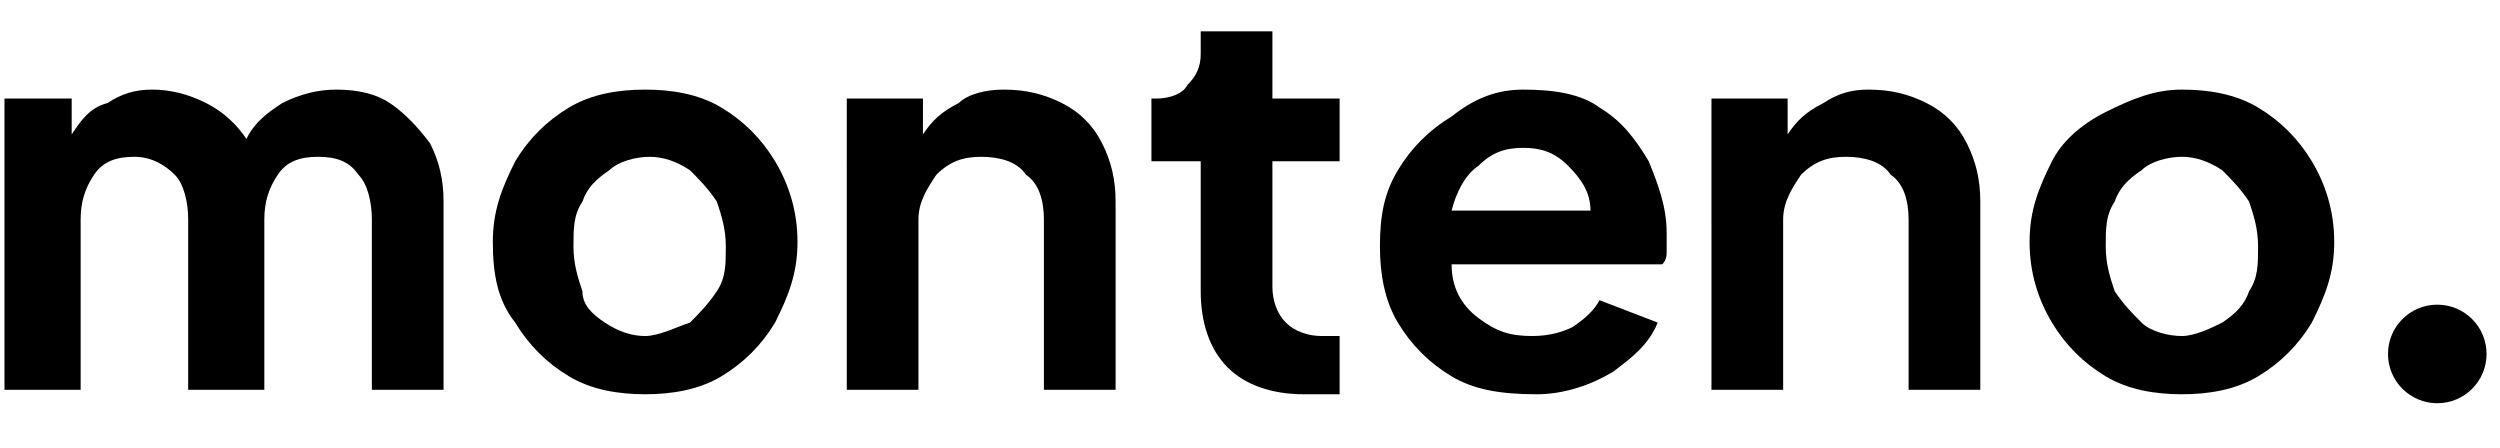
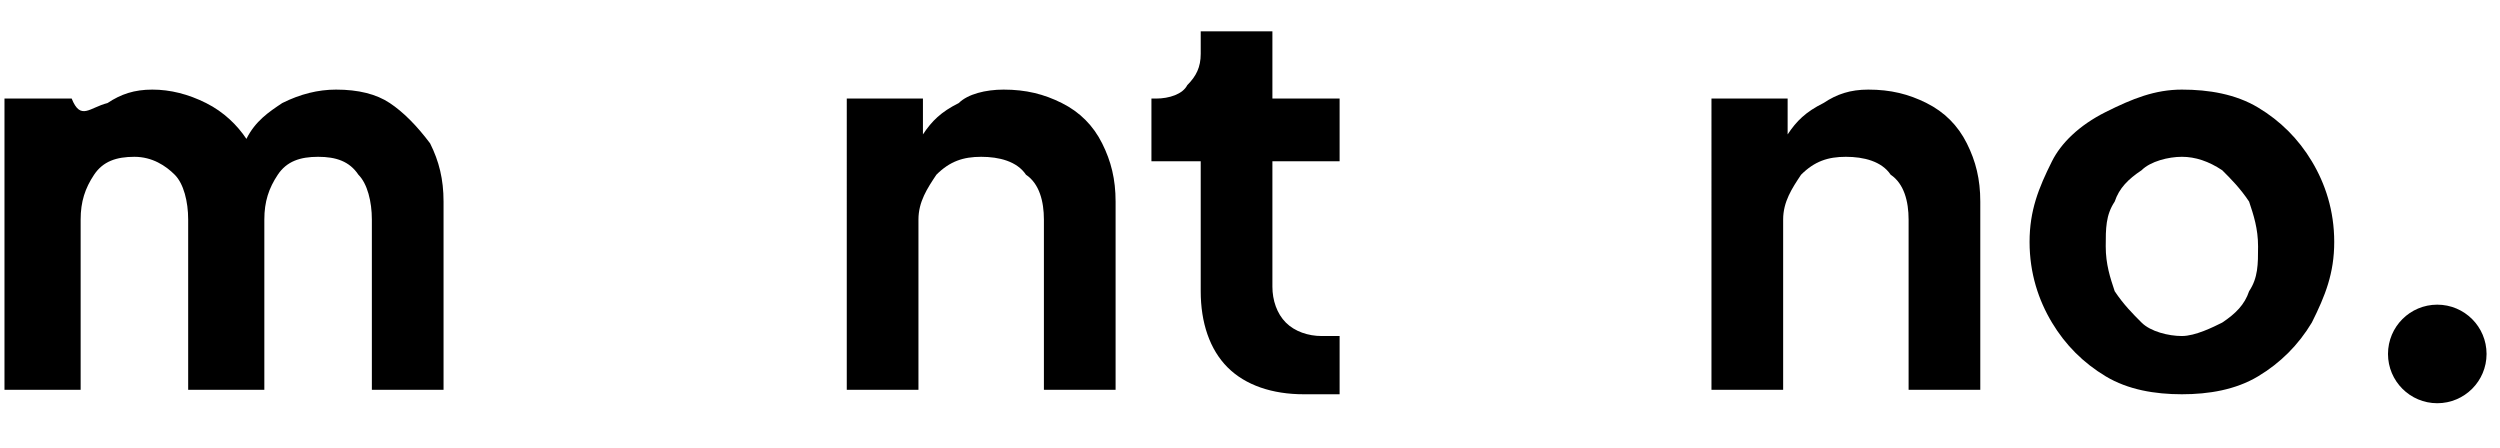
<svg xmlns="http://www.w3.org/2000/svg" id="Ebene_1" x="0px" y="0px" viewBox="0 0 55.8 10" style="enable-background:new 0 0 55.8 10;" xml:space="preserve">
  <g>
-     <path d="M0.1,2.2h1.5V3C1.8,2.7,2,2.4,2.4,2.3C2.7,2.1,3,2,3.4,2c0.4,0,0.8,0.1,1.2,0.3C5,2.5,5.3,2.8,5.5,3.1  C5.7,2.7,6,2.5,6.3,2.3C6.7,2.1,7.1,2,7.5,2C8,2,8.4,2.1,8.7,2.3s0.6,0.5,0.9,0.9C9.8,3.6,9.9,4,9.9,4.5v4.2H8.3V4.9  c0-0.4-0.1-0.8-0.3-1C7.8,3.6,7.5,3.5,7.1,3.5c-0.4,0-0.7,0.1-0.9,0.4c-0.2,0.3-0.3,0.6-0.3,1v3.8H4.2V4.9c0-0.4-0.1-0.8-0.3-1  S3.4,3.5,3,3.5c-0.4,0-0.7,0.1-0.9,0.4c-0.2,0.3-0.3,0.6-0.3,1v3.8H0.1V2.2z" />
-     <path d="M12.7,8.4c-0.5-0.3-0.9-0.7-1.2-1.2C11.1,6.7,11,6.1,11,5.4c0-0.7,0.2-1.2,0.5-1.8c0.3-0.5,0.7-0.9,1.2-1.2S13.8,2,14.4,2  c0.6,0,1.2,0.1,1.7,0.4c0.5,0.3,0.9,0.7,1.2,1.2c0.3,0.5,0.5,1.1,0.5,1.8c0,0.7-0.2,1.2-0.5,1.8c-0.3,0.5-0.7,0.9-1.2,1.2  c-0.5,0.3-1.1,0.4-1.7,0.4C13.8,8.8,13.2,8.7,12.7,8.4z M15.4,7.2C15.6,7,15.8,6.8,16,6.5c0.2-0.3,0.2-0.6,0.2-1  c0-0.4-0.1-0.7-0.2-1c-0.2-0.3-0.4-0.5-0.6-0.7c-0.3-0.2-0.6-0.3-0.9-0.3s-0.7,0.1-0.9,0.3c-0.3,0.2-0.5,0.4-0.6,0.7  c-0.2,0.3-0.2,0.6-0.2,1c0,0.4,0.1,0.7,0.2,1C13,6.8,13.2,7,13.5,7.2s0.6,0.3,0.9,0.3S15.1,7.3,15.4,7.2z" />
+     <path d="M0.1,2.2h1.5C1.8,2.7,2,2.4,2.4,2.3C2.7,2.1,3,2,3.4,2c0.4,0,0.8,0.1,1.2,0.3C5,2.5,5.3,2.8,5.5,3.1  C5.7,2.7,6,2.5,6.3,2.3C6.7,2.1,7.1,2,7.5,2C8,2,8.4,2.1,8.7,2.3s0.6,0.5,0.9,0.9C9.8,3.6,9.9,4,9.9,4.5v4.2H8.3V4.9  c0-0.4-0.1-0.8-0.3-1C7.8,3.6,7.5,3.5,7.1,3.5c-0.4,0-0.7,0.1-0.9,0.4c-0.2,0.3-0.3,0.6-0.3,1v3.8H4.2V4.9c0-0.4-0.1-0.8-0.3-1  S3.4,3.5,3,3.5c-0.4,0-0.7,0.1-0.9,0.4c-0.2,0.3-0.3,0.6-0.3,1v3.8H0.1V2.2z" />
    <path d="M19.1,2.2h1.5V3c0.2-0.3,0.4-0.5,0.8-0.7C21.6,2.1,22,2,22.4,2c0.5,0,0.9,0.1,1.3,0.3s0.7,0.5,0.9,0.9  c0.2,0.4,0.3,0.8,0.3,1.3v4.2h-1.6V4.9c0-0.4-0.1-0.8-0.4-1c-0.2-0.3-0.6-0.4-1-0.4s-0.7,0.1-1,0.4c-0.2,0.3-0.4,0.6-0.4,1v3.8  h-1.6V2.2z" />
    <path d="M27.4,8.2c-0.4-0.4-0.6-1-0.6-1.7V3.6h-1.1V2.2h0.1c0.3,0,0.6-0.1,0.7-0.3c0.2-0.2,0.3-0.4,0.3-0.7V0.7h1.6v1.5h1.5v1.4  h-1.5v2.8c0,0.3,0.1,0.6,0.3,0.8c0.2,0.2,0.5,0.3,0.8,0.3c0.1,0,0.3,0,0.4,0v1.3c-0.1,0-0.2,0-0.4,0s-0.3,0-0.4,0  C28.4,8.8,27.8,8.6,27.4,8.2z" />
-     <path d="M32.4,8.4c-0.5-0.3-0.9-0.7-1.2-1.2c-0.3-0.5-0.4-1.1-0.4-1.7c0-0.7,0.1-1.2,0.4-1.7c0.3-0.5,0.7-0.9,1.2-1.2  C32.9,2.2,33.4,2,34,2c0.7,0,1.3,0.1,1.7,0.4c0.5,0.3,0.8,0.7,1.1,1.2c0.2,0.5,0.4,1,0.4,1.6c0,0.1,0,0.2,0,0.4  c0,0.1,0,0.2-0.1,0.3h-4.7c0,0.5,0.2,0.9,0.6,1.2s0.7,0.4,1.2,0.4c0.4,0,0.7-0.1,0.9-0.2c0.3-0.2,0.5-0.4,0.6-0.6L37,7.2  c-0.2,0.5-0.6,0.8-1,1.1c-0.5,0.3-1.1,0.5-1.7,0.5C33.5,8.8,32.9,8.7,32.4,8.4z M33,3.7c-0.3,0.2-0.5,0.6-0.6,1h3.1  c0-0.4-0.2-0.7-0.5-1s-0.6-0.4-1-0.4C33.6,3.3,33.3,3.4,33,3.7z" />
    <path d="M38.4,2.2h1.5V3c0.2-0.3,0.4-0.5,0.8-0.7C41,2.1,41.3,2,41.7,2c0.5,0,0.9,0.1,1.3,0.3s0.7,0.5,0.9,0.9  c0.2,0.4,0.3,0.8,0.3,1.3v4.2h-1.6V4.9c0-0.4-0.1-0.8-0.4-1c-0.2-0.3-0.6-0.4-1-0.4s-0.7,0.1-1,0.4c-0.2,0.3-0.4,0.6-0.4,1v3.8  h-1.6V2.2z" />
    <path d="M47,8.4c-0.5-0.3-0.9-0.7-1.2-1.2c-0.3-0.5-0.5-1.1-0.5-1.8c0-0.7,0.2-1.2,0.5-1.8C46,3.2,46.4,2.8,47,2.5S48.1,2,48.7,2  c0.6,0,1.2,0.1,1.7,0.4s0.9,0.7,1.2,1.2c0.3,0.5,0.5,1.1,0.5,1.8c0,0.7-0.2,1.2-0.5,1.8c-0.3,0.5-0.7,0.9-1.2,1.2s-1.1,0.4-1.7,0.4  C48.1,8.8,47.5,8.7,47,8.4z M49.6,7.2c0.3-0.2,0.5-0.4,0.6-0.7c0.2-0.3,0.2-0.6,0.2-1c0-0.4-0.1-0.7-0.2-1  c-0.2-0.3-0.4-0.5-0.6-0.7c-0.3-0.2-0.6-0.3-0.9-0.3s-0.7,0.1-0.9,0.3c-0.3,0.2-0.5,0.4-0.6,0.7c-0.2,0.3-0.2,0.6-0.2,1  c0,0.4,0.1,0.7,0.2,1c0.2,0.3,0.4,0.5,0.6,0.7s0.6,0.3,0.9,0.3S49.4,7.3,49.6,7.2z" />
  </g>
  <circle cx="54.4" cy="7.9" r="1.1" />
</svg>